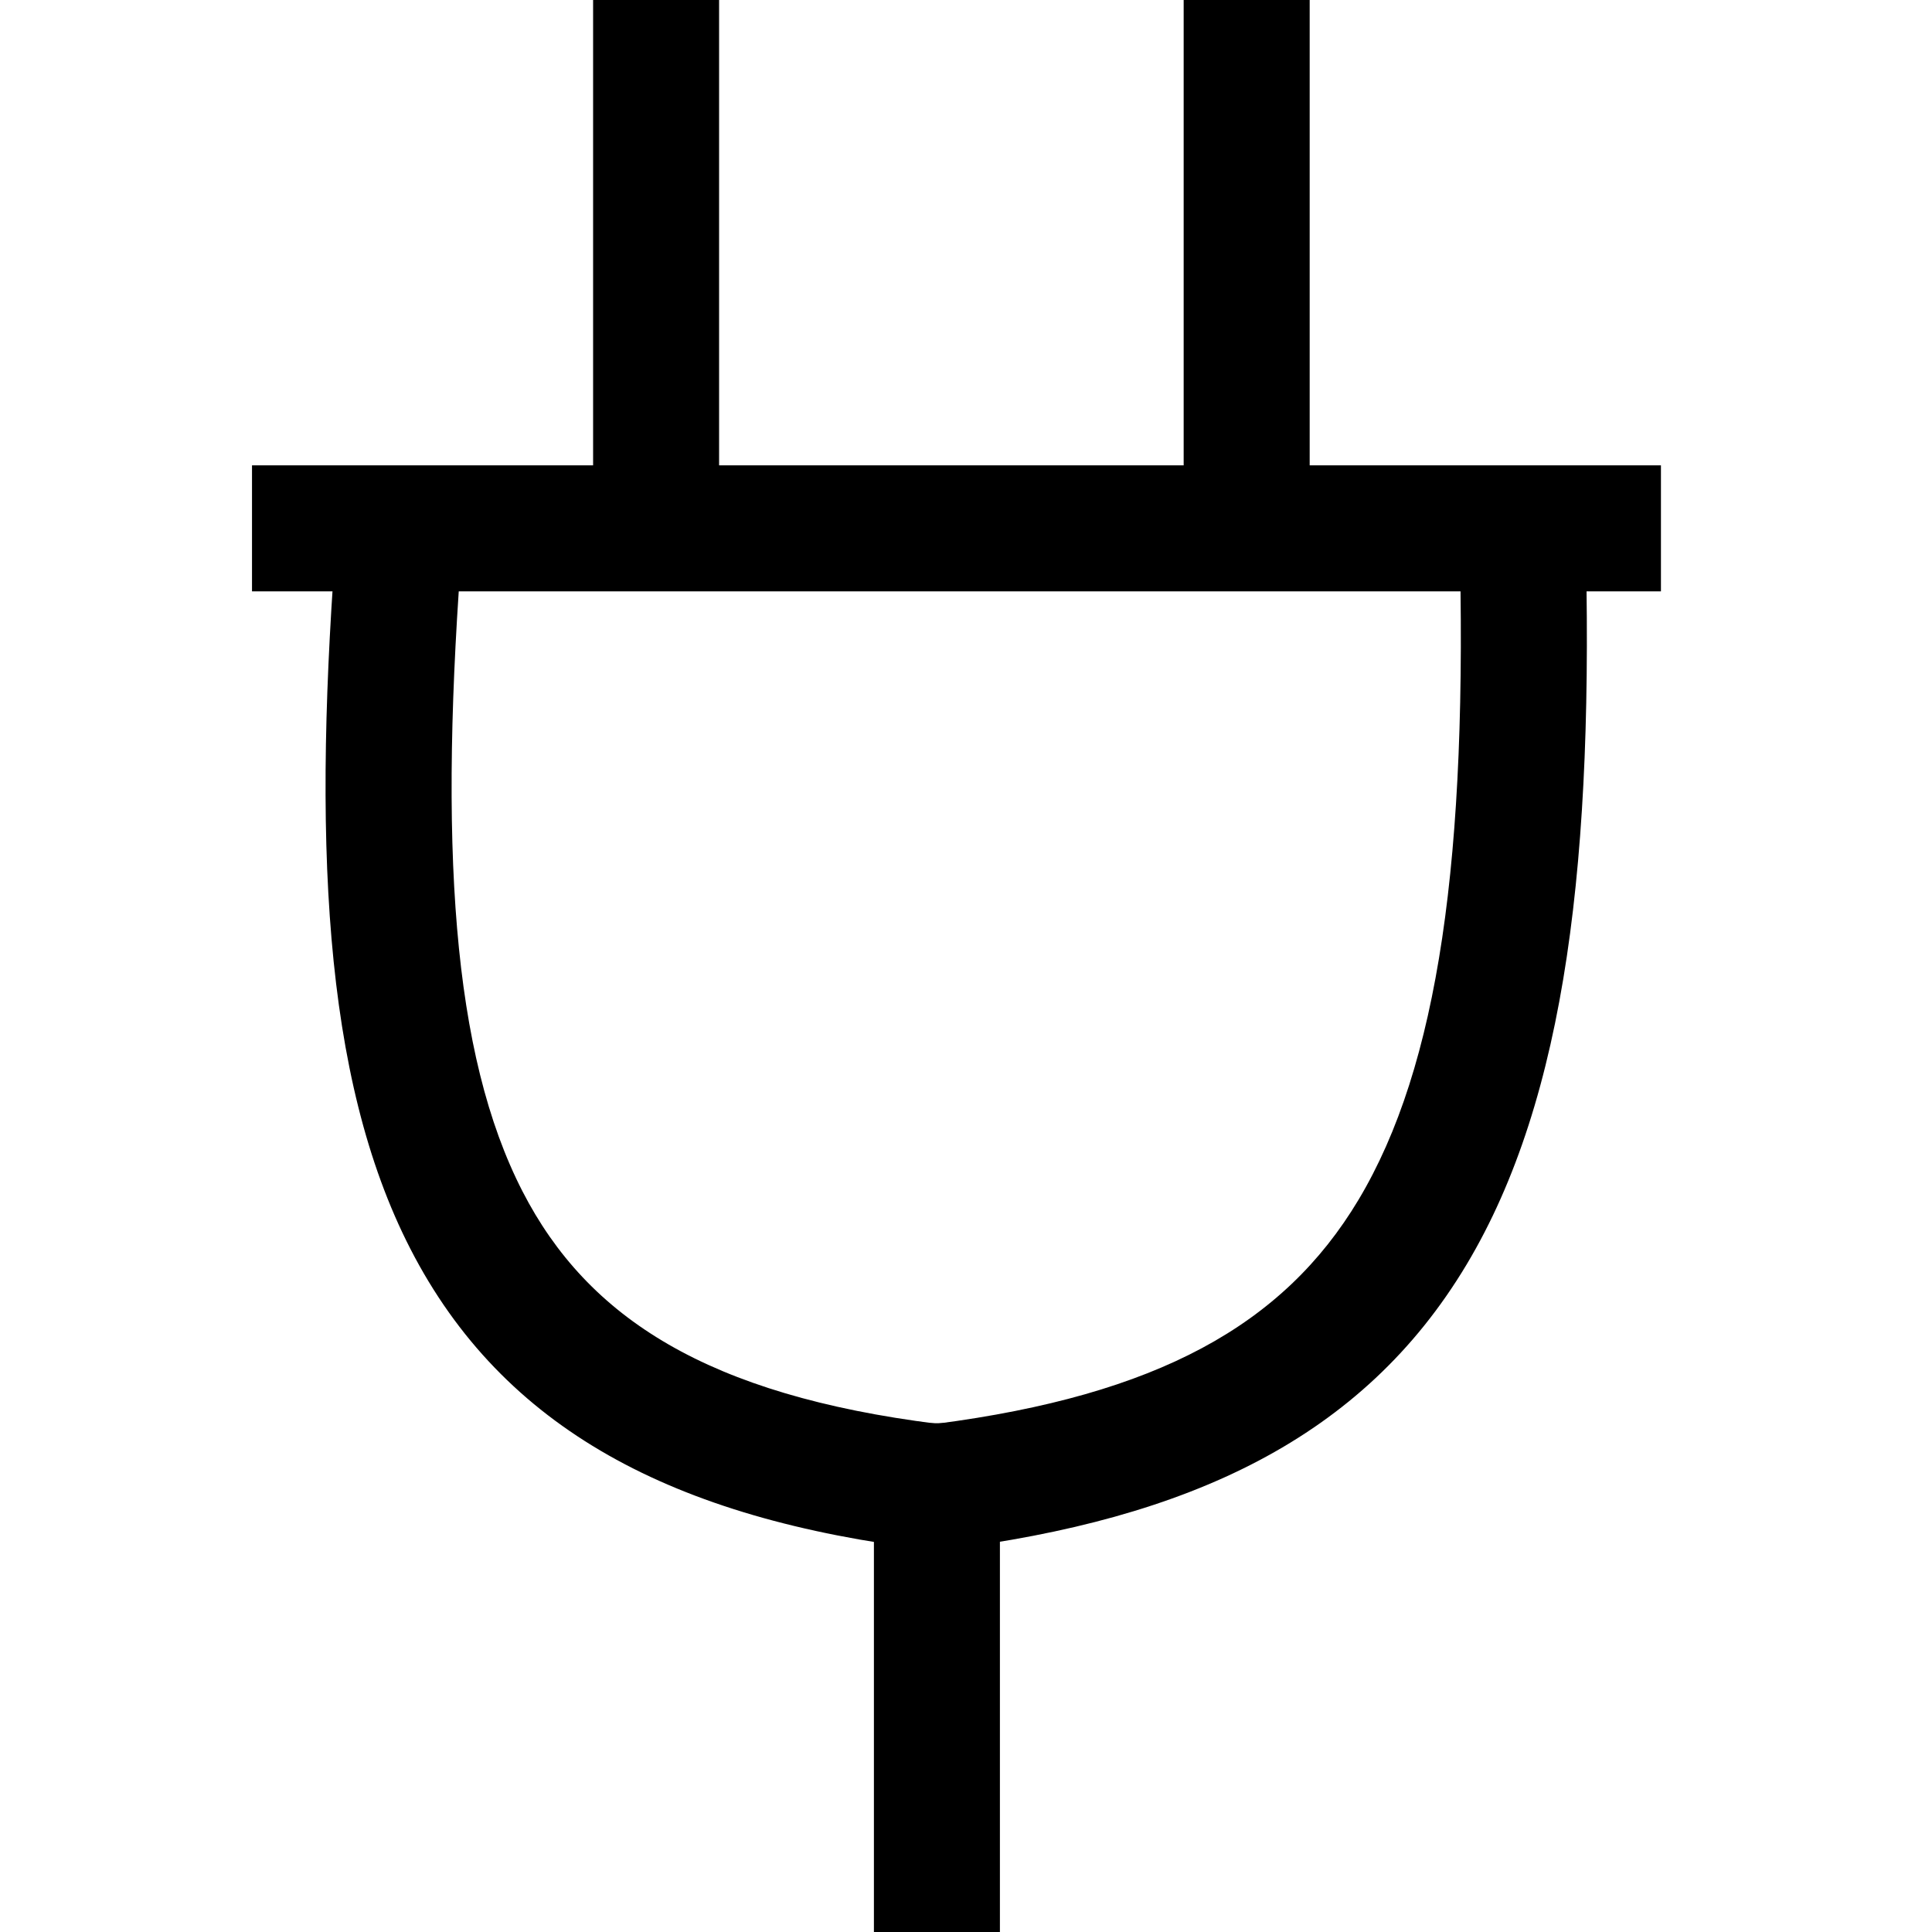
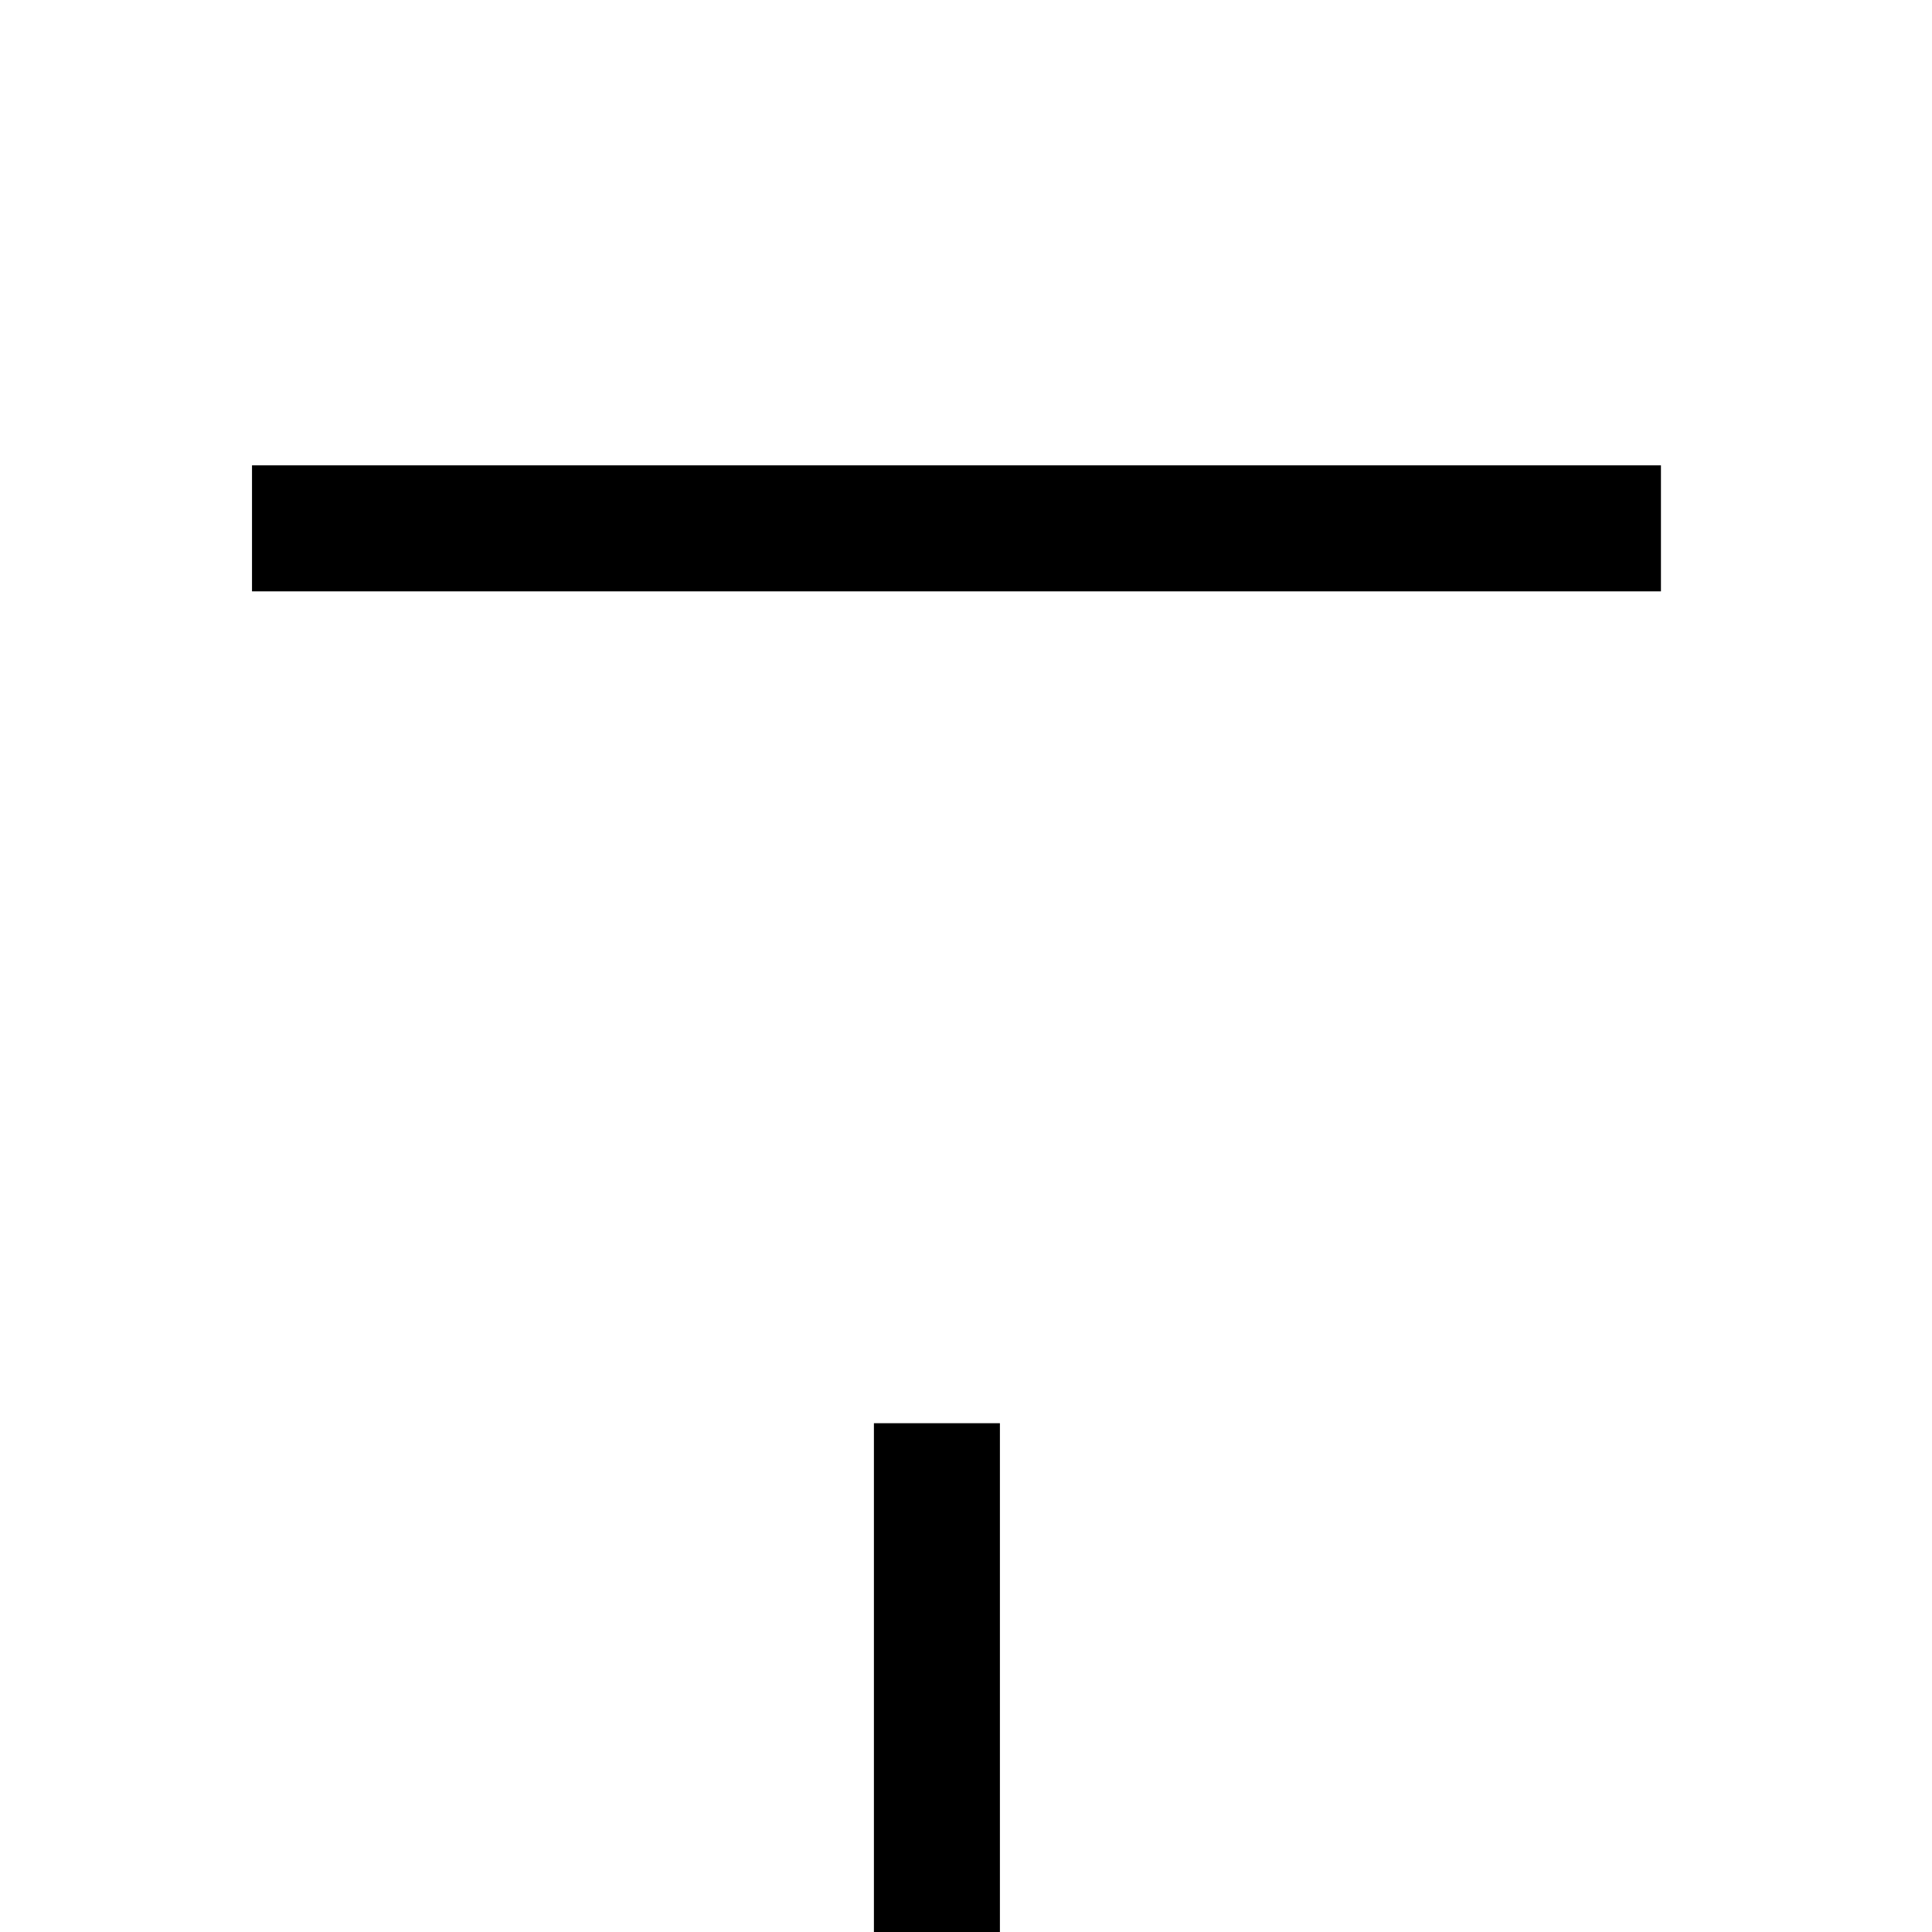
<svg xmlns="http://www.w3.org/2000/svg" width="80" height="80" viewBox="0 0 80 80" fill="none">
  <path fill-rule="evenodd" clip-rule="evenodd" d="M68.776 24.487H10.435V19.269H68.776V24.487Z" fill="black" />
-   <path fill-rule="evenodd" clip-rule="evenodd" d="M24.559 20.258V9.05991e-06H29.776V20.258H24.559ZM49.013 20.258V9.05991e-06H54.231V20.258H49.013ZM16.995 51.716C13.344 44.608 12.943 34.609 13.97 21.672L19.171 22.085C18.143 35.027 18.726 43.665 21.636 49.332C24.341 54.598 29.339 57.764 38.789 58.954C47.908 57.764 53.142 54.878 56.251 49.684C59.556 44.162 60.801 35.522 60.426 21.95L65.642 21.806C66.019 35.448 64.868 45.445 60.727 52.364C56.426 59.551 49.25 62.905 39.119 64.171L38.801 64.211L38.484 64.173C27.882 62.901 20.822 59.166 16.995 51.716Z" fill="black" />
  <path fill-rule="evenodd" clip-rule="evenodd" d="M36.187 80V58.932H41.404V80H36.187Z" fill="black" />
</svg>